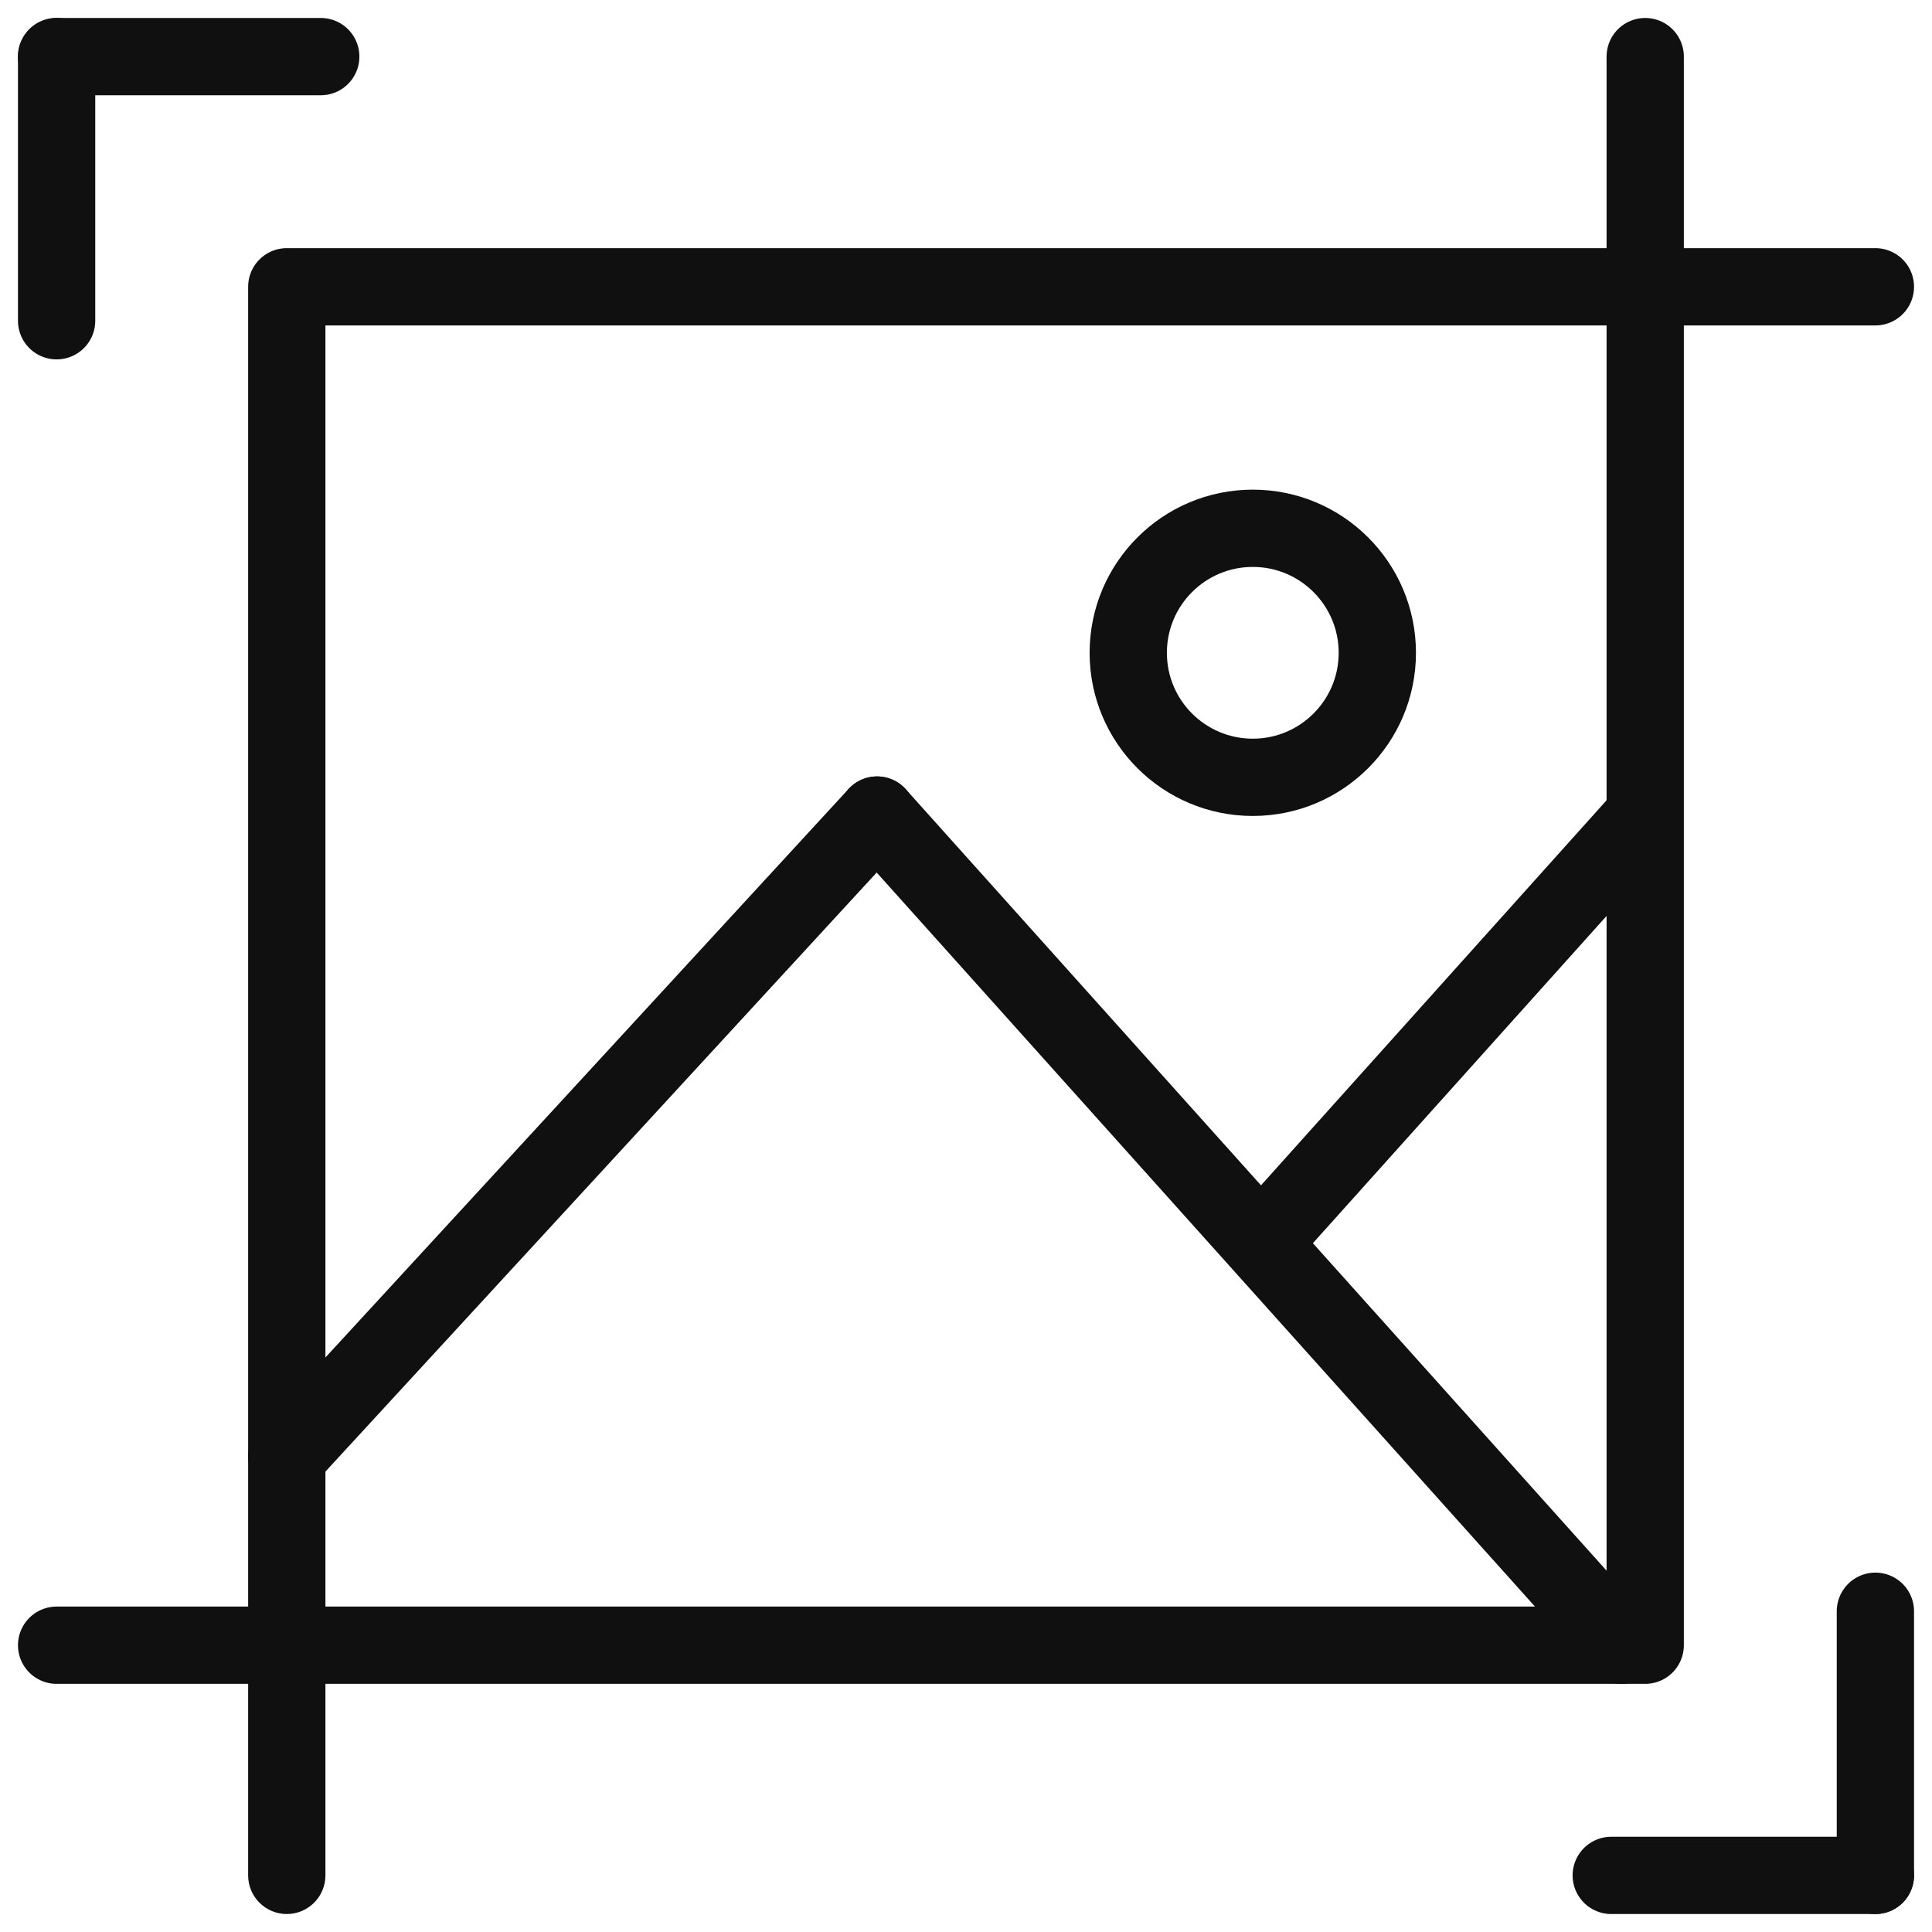
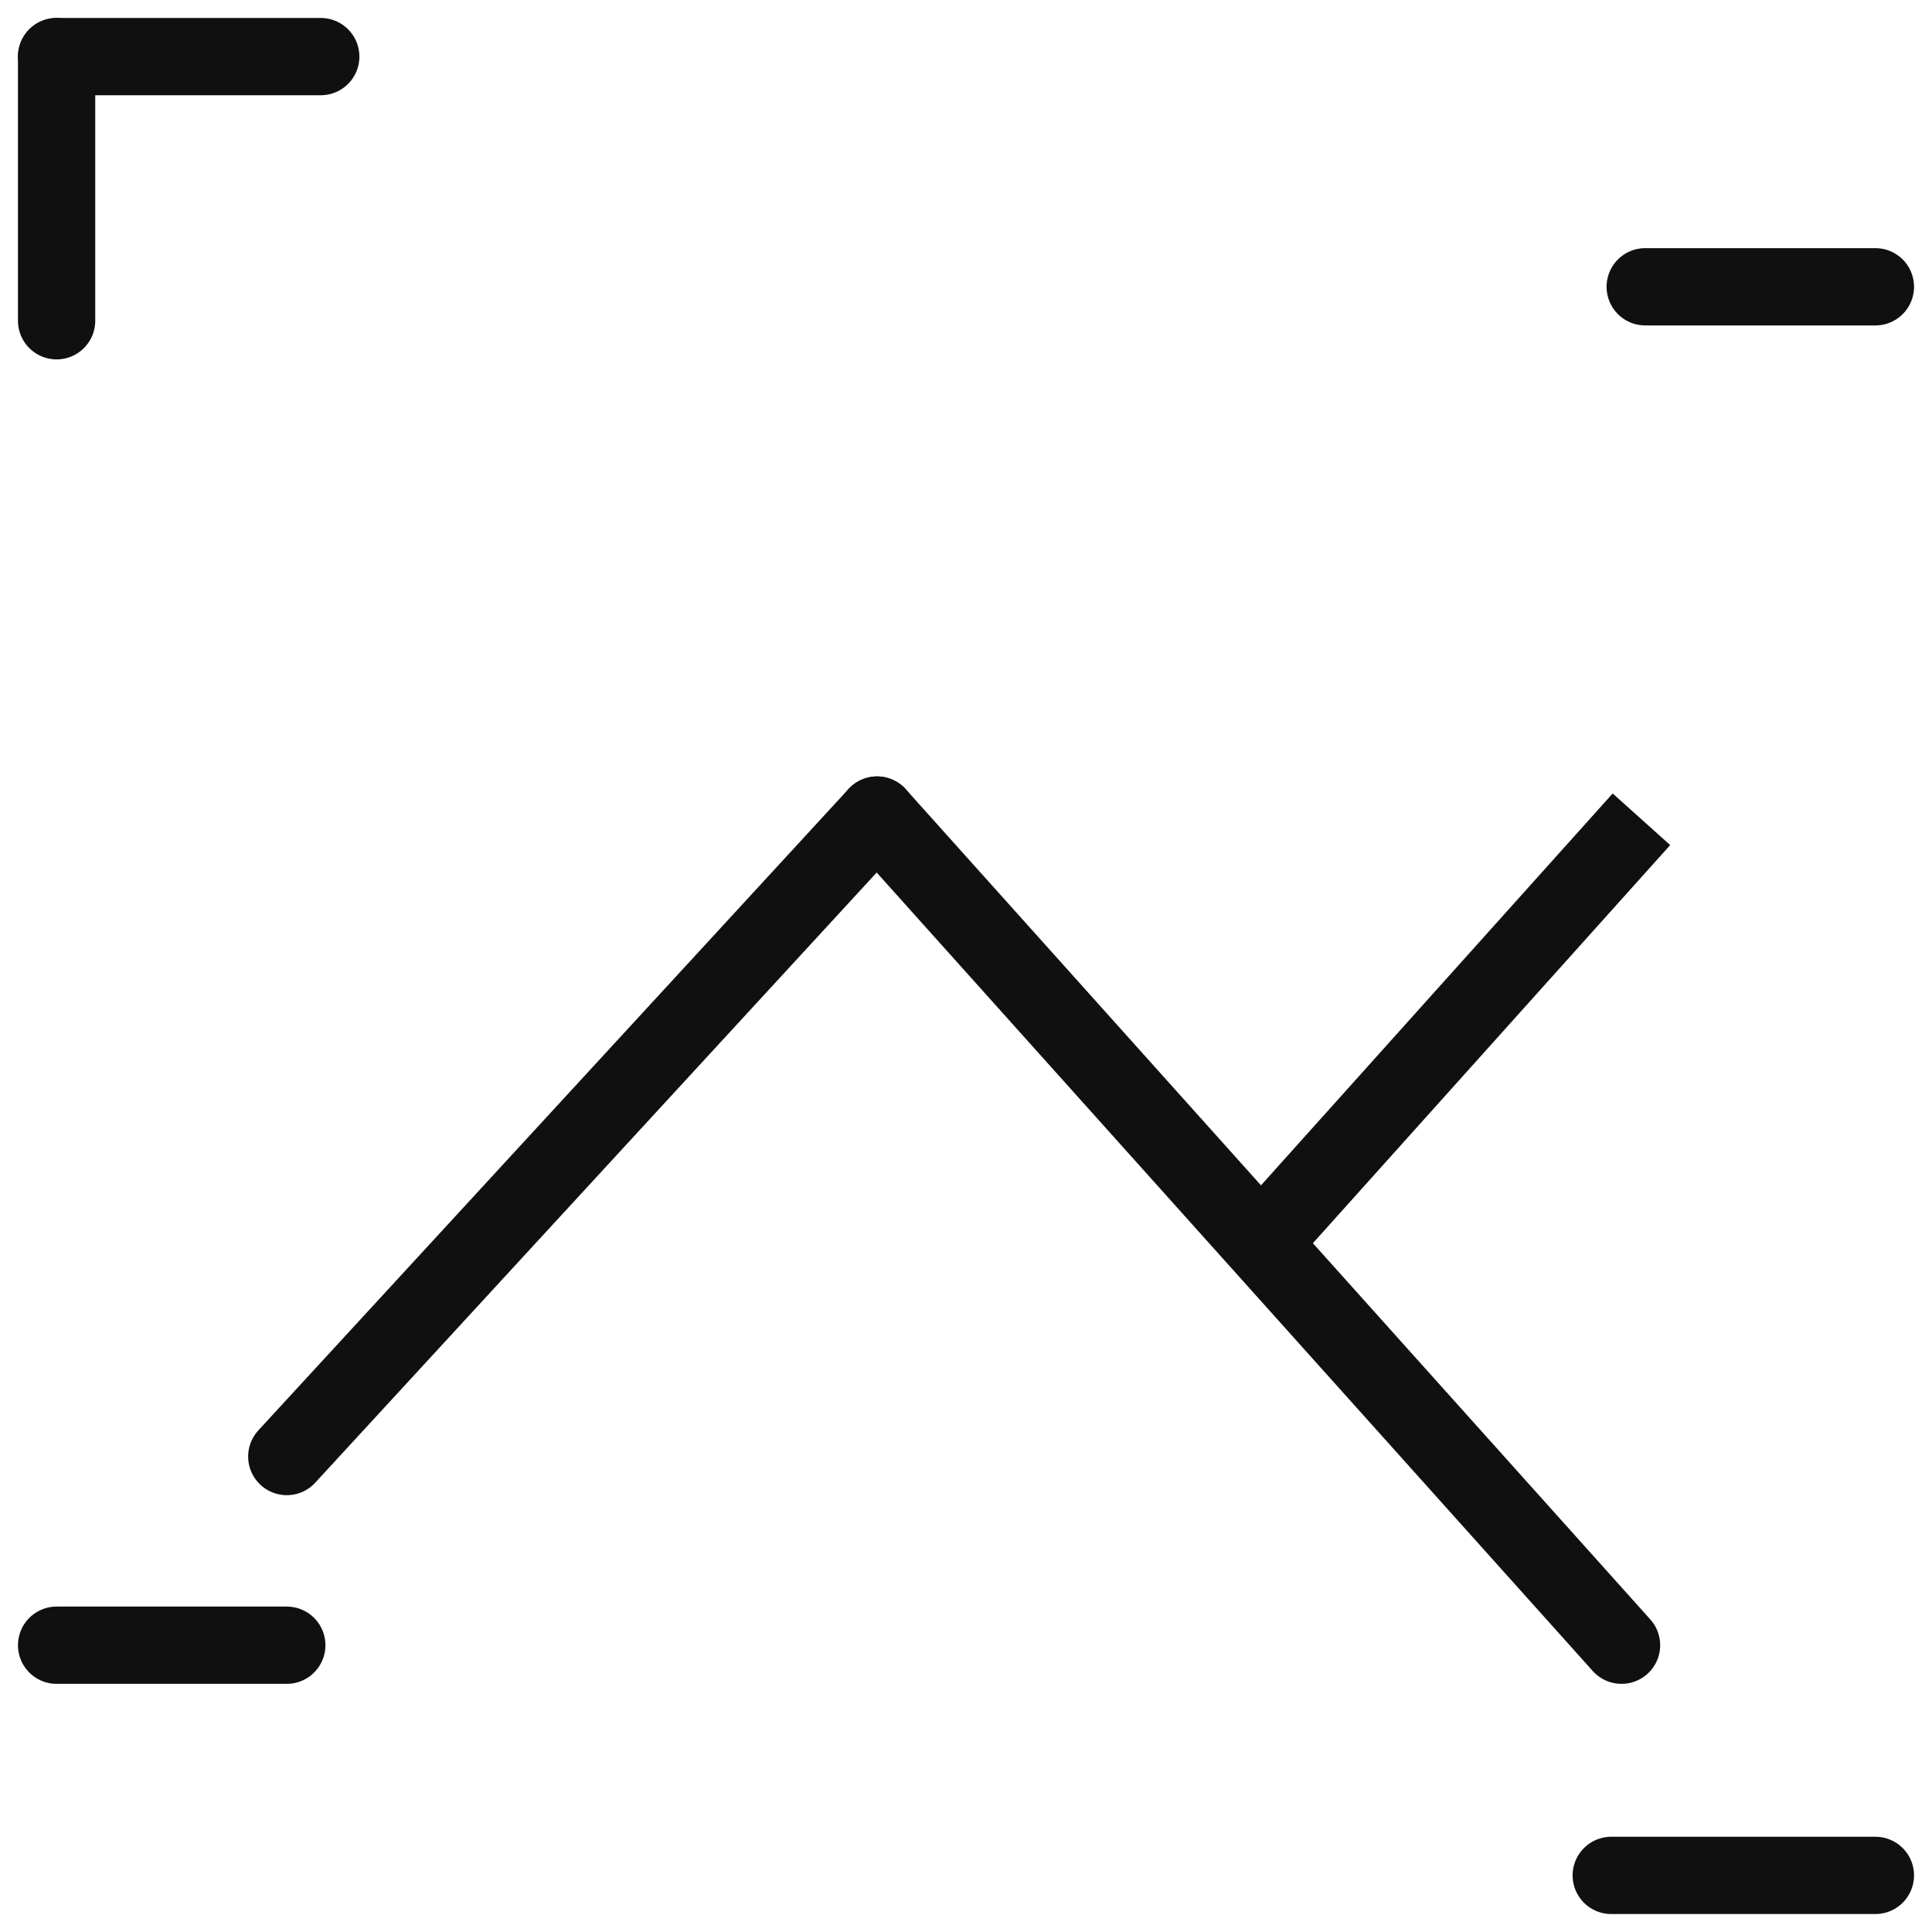
<svg xmlns="http://www.w3.org/2000/svg" width="50" height="50" viewBox="0 0 50 50" fill="none">
  <g clip-path="url(#clip0_229_1565)">
-     <path d="M42.578 7.422H7.422V42.578H42.578V7.422Z" stroke="#101010" stroke-width="2" stroke-miterlimit="10" stroke-linejoin="round" />
    <path d="M42.578 7.422H48.535" stroke="#101010" stroke-width="2" stroke-miterlimit="10" stroke-linecap="round" stroke-linejoin="round" />
-     <path d="M42.578 7.422V1.465" stroke="#101010" stroke-width="2" stroke-miterlimit="10" stroke-linecap="round" stroke-linejoin="round" />
-     <path d="M6.422 48.535C6.422 49.087 6.87 49.535 7.422 49.535C7.974 49.535 8.422 49.087 8.422 48.535H6.422ZM7.422 42.578H6.422V48.535H7.422H8.422V42.578H7.422Z" fill="#101010" />
    <path d="M7.422 42.578H1.465" stroke="#101010" stroke-width="2" stroke-miterlimit="10" stroke-linecap="round" stroke-linejoin="round" />
    <path d="M1.465 1.465V8.301" stroke="#101010" stroke-width="2" stroke-miterlimit="10" stroke-linecap="round" stroke-linejoin="round" />
    <path d="M1.465 1.465H8.301" stroke="#101010" stroke-width="2" stroke-miterlimit="10" stroke-linecap="round" stroke-linejoin="round" />
    <path d="M48.535 48.535H41.699" stroke="#101010" stroke-width="2" stroke-miterlimit="10" stroke-linecap="round" stroke-linejoin="round" />
-     <path d="M48.535 48.535V41.699" stroke="#101010" stroke-width="2" stroke-miterlimit="10" stroke-linecap="round" stroke-linejoin="round" />
    <path d="M7.422 37.695L22.698 21.094" stroke="#101010" stroke-width="2" stroke-miterlimit="10" stroke-linecap="round" stroke-linejoin="round" />
    <path d="M41.965 42.578L22.698 21.094" stroke="#101010" stroke-width="2" stroke-miterlimit="10" stroke-linecap="round" stroke-linejoin="round" />
    <path d="M42.48 21.203L32.736 32.06" stroke="#101010" stroke-width="2" stroke-miterlimit="10" stroke-linejoin="round" />
-     <path d="M32.422 20.117C34.202 20.117 35.645 18.674 35.645 16.895C35.645 15.115 34.202 13.672 32.422 13.672C30.642 13.672 29.199 15.115 29.199 16.895C29.199 18.674 30.642 20.117 32.422 20.117Z" stroke="#101010" stroke-width="2" stroke-miterlimit="10" stroke-linejoin="round" />
  </g>
  <defs>
    <clipPath id="clip0_229_1565">
      <rect width="50" height="50" fill="white" />
    </clipPath>
  </defs>
</svg>